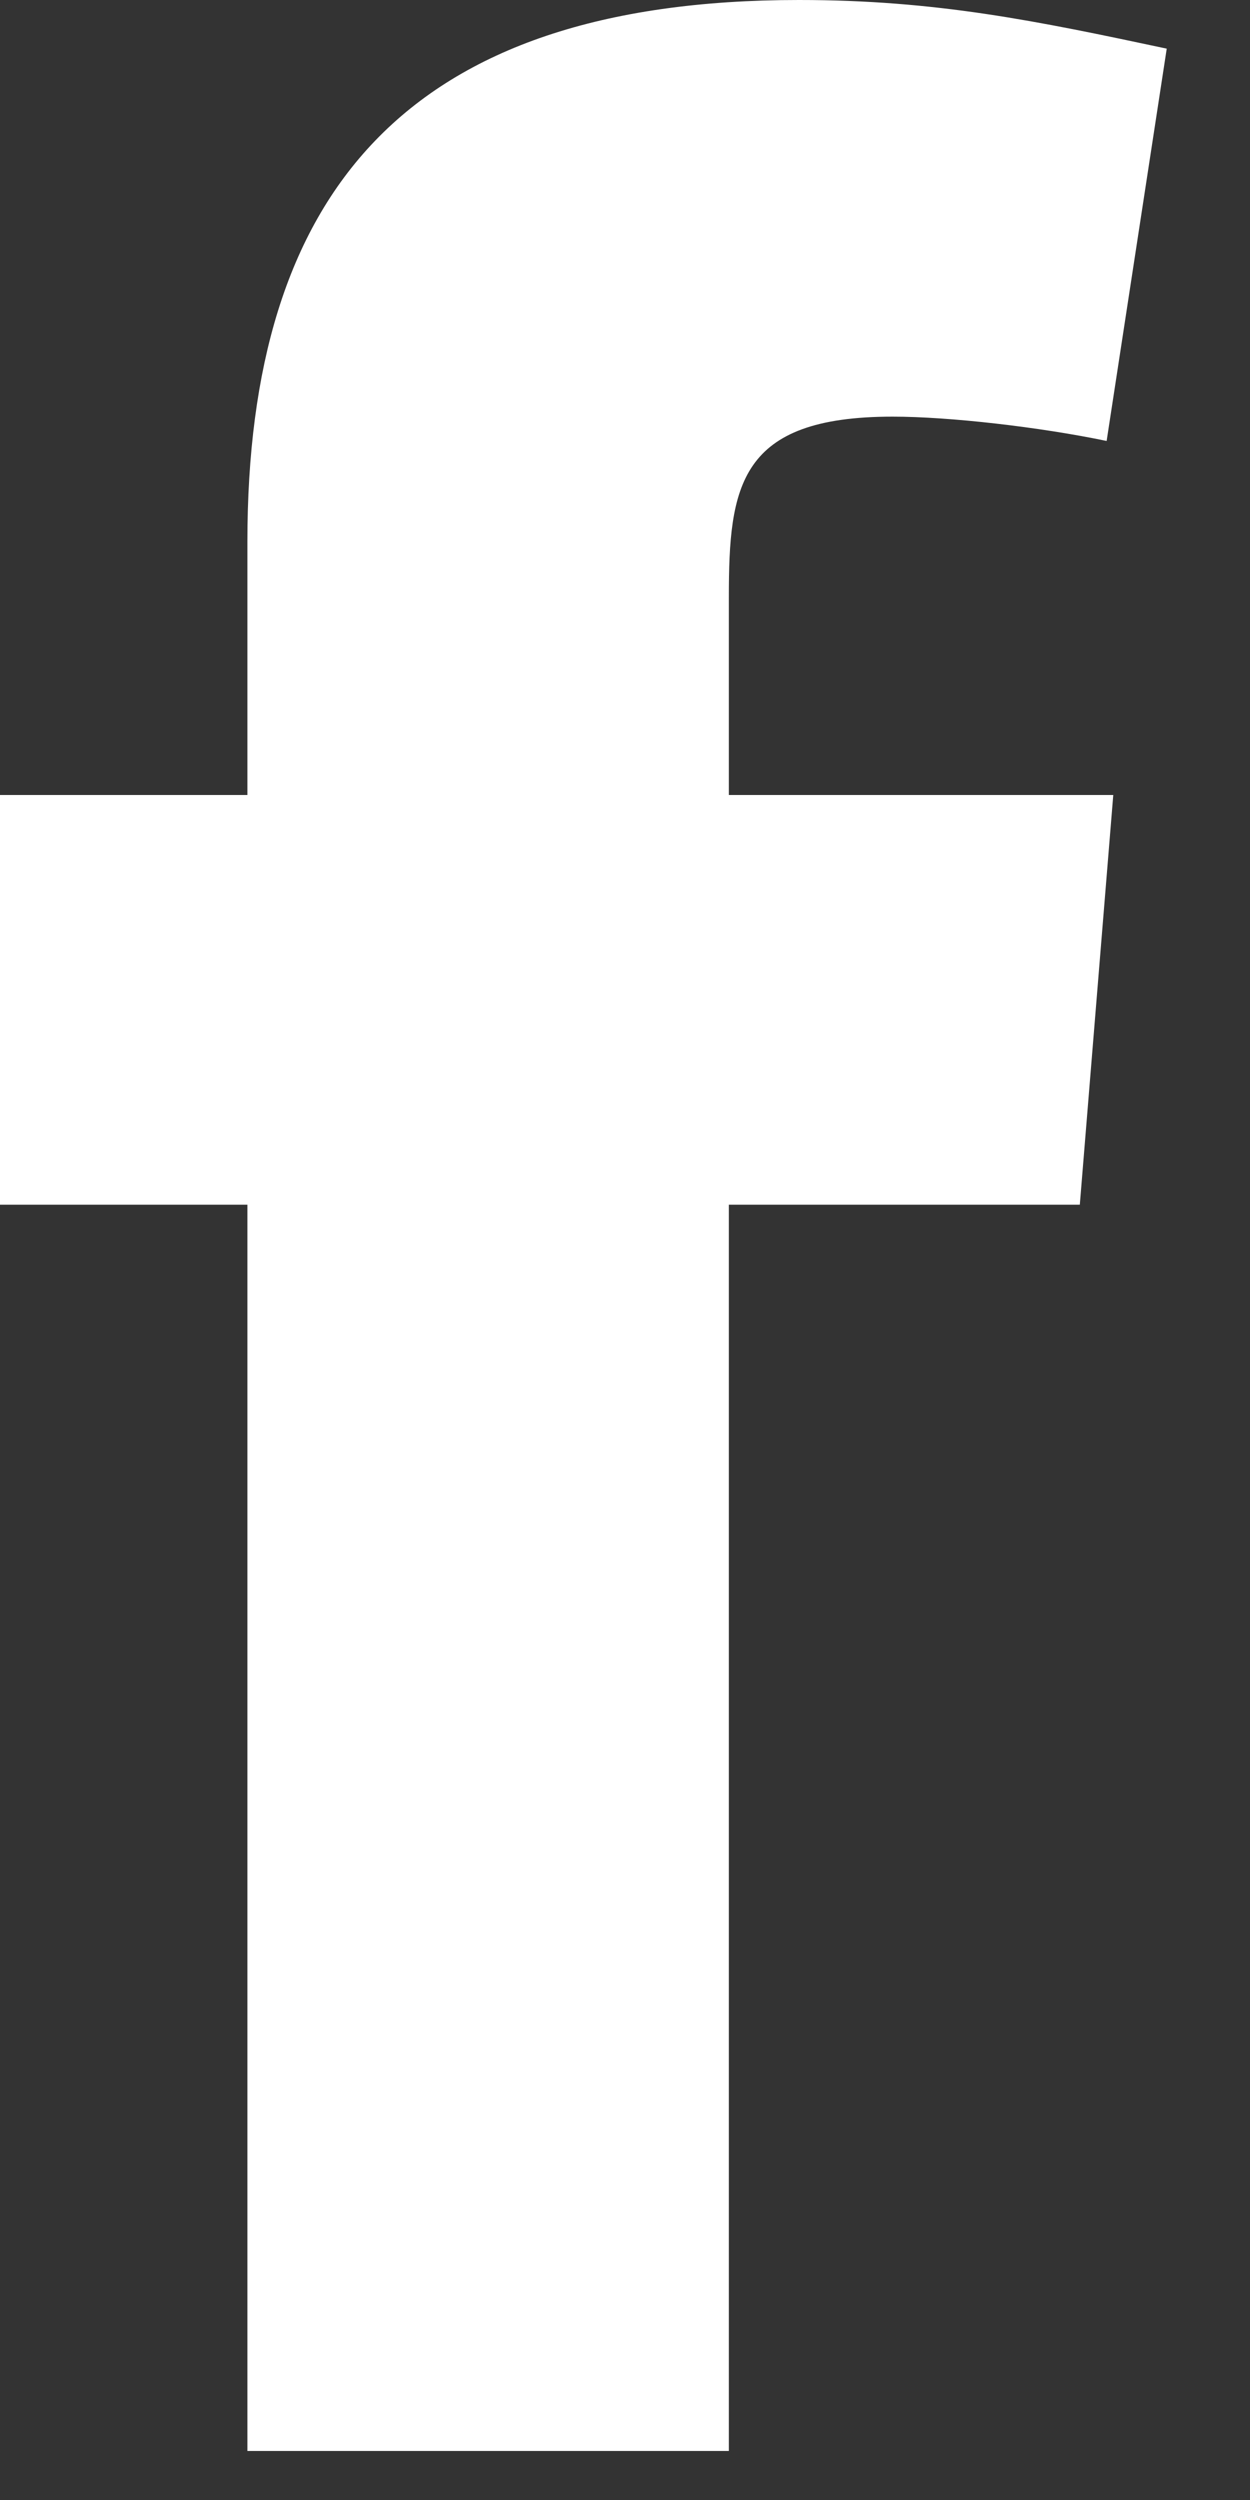
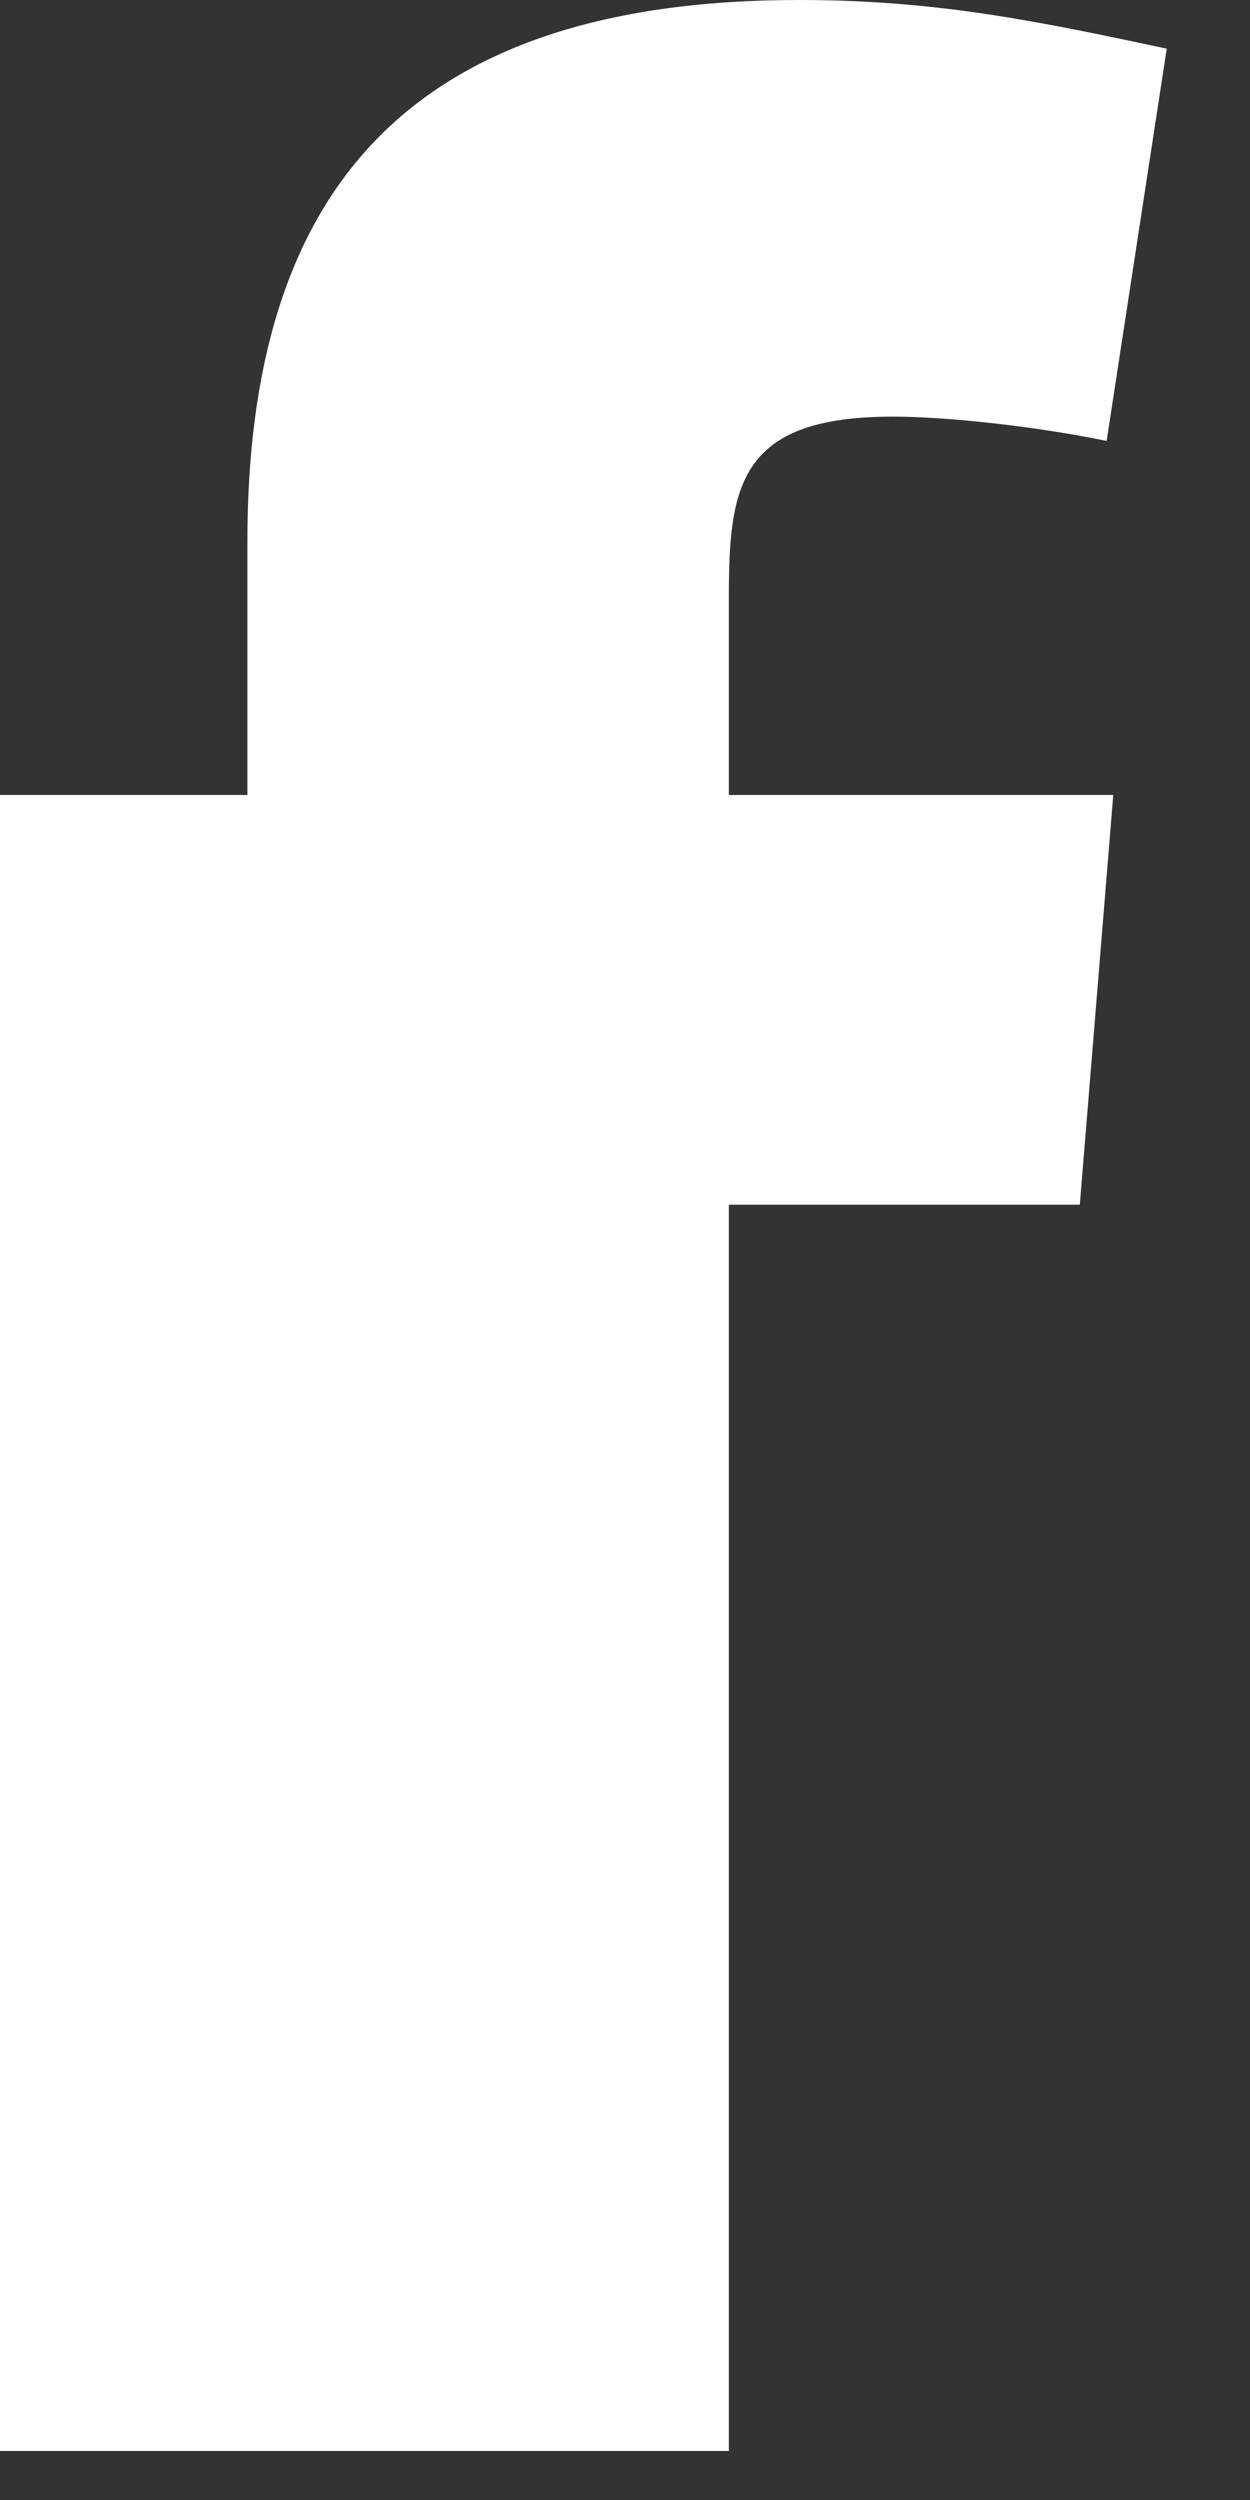
<svg xmlns="http://www.w3.org/2000/svg" width="13" height="26" viewBox="0 0 13 26" fill="none">
  <rect x="0" y="0" width="13" height="26" fill="#333333" stroke="none" />
-   <path fill-rule="evenodd" clip-rule="evenodd" d="M11.509 4.586C10.813 4.441 9.874 4.333 9.283 4.333C7.684 4.333 7.58 5.055 7.58 6.211V8.268H11.578L11.23 12.529H7.58V25.49H2.573V12.529H0L0 8.268H2.573V5.632C2.573 2.022 4.207 0 8.309 0C9.735 0 10.778 0.217 12.134 0.506L11.509 4.586Z" fill="white" />
+   <path fill-rule="evenodd" clip-rule="evenodd" d="M11.509 4.586C10.813 4.441 9.874 4.333 9.283 4.333C7.684 4.333 7.58 5.055 7.58 6.211V8.268H11.578L11.23 12.529H7.58V25.49H2.573H0L0 8.268H2.573V5.632C2.573 2.022 4.207 0 8.309 0C9.735 0 10.778 0.217 12.134 0.506L11.509 4.586Z" fill="white" />
</svg>